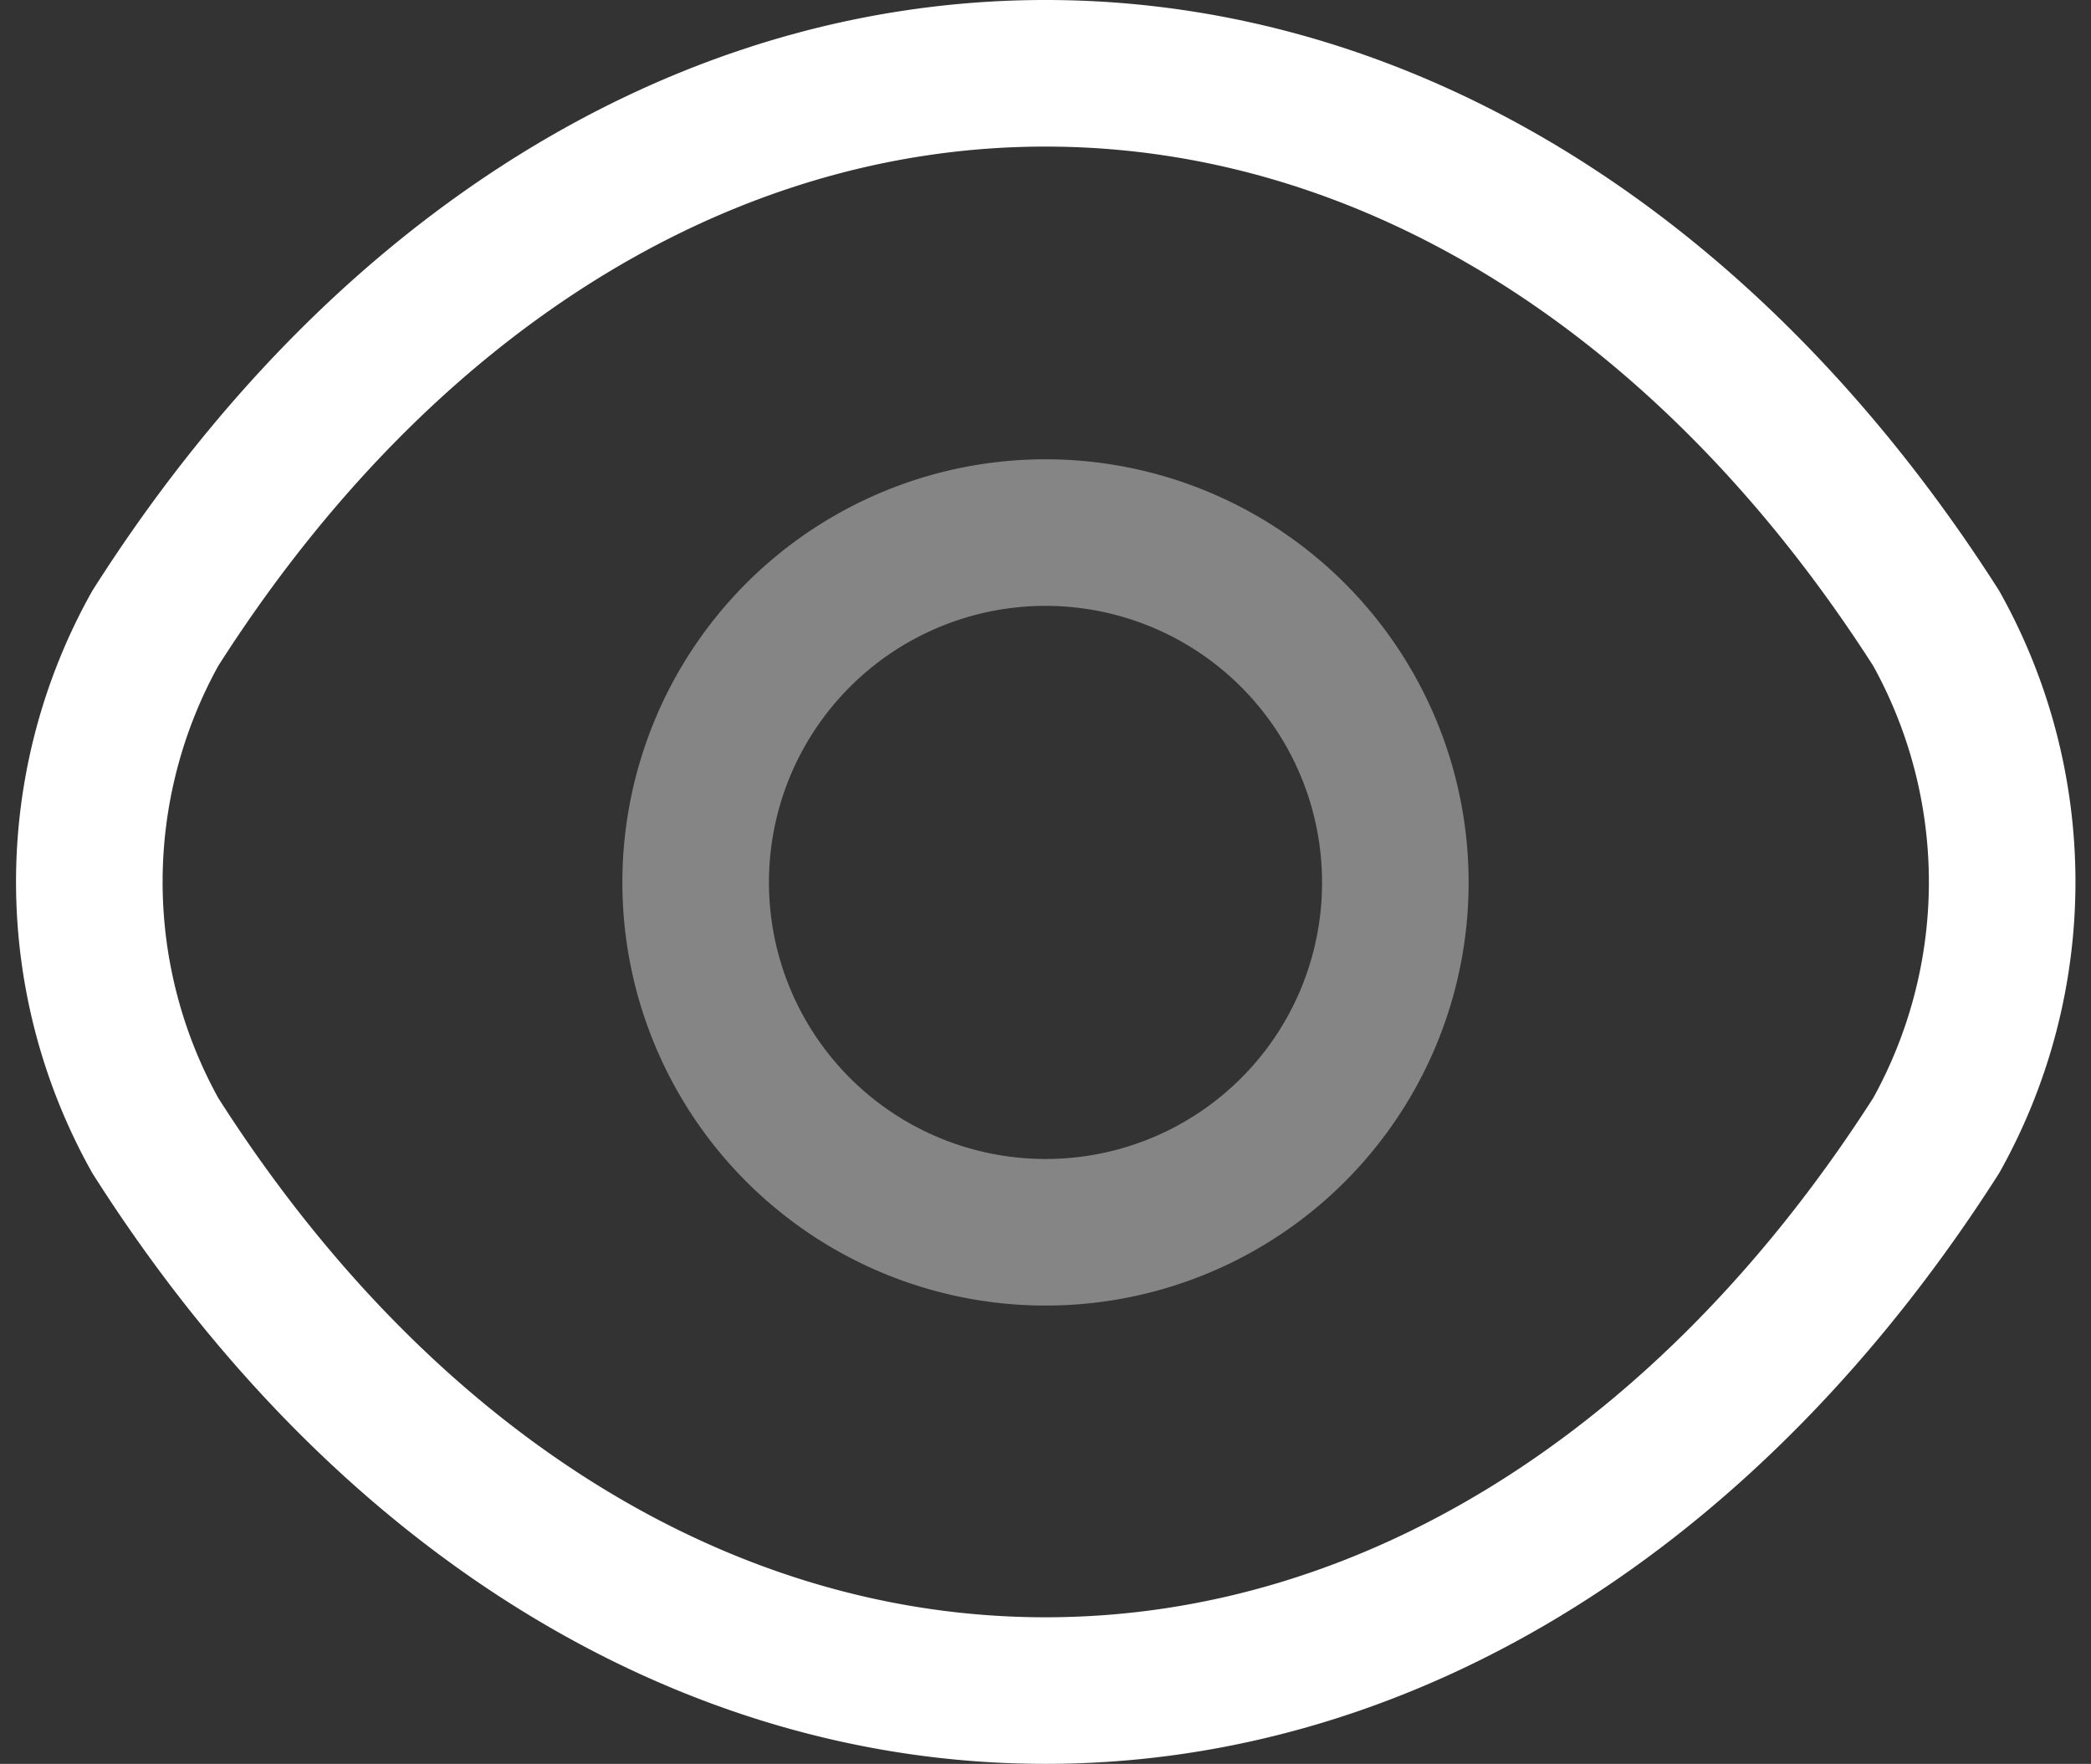
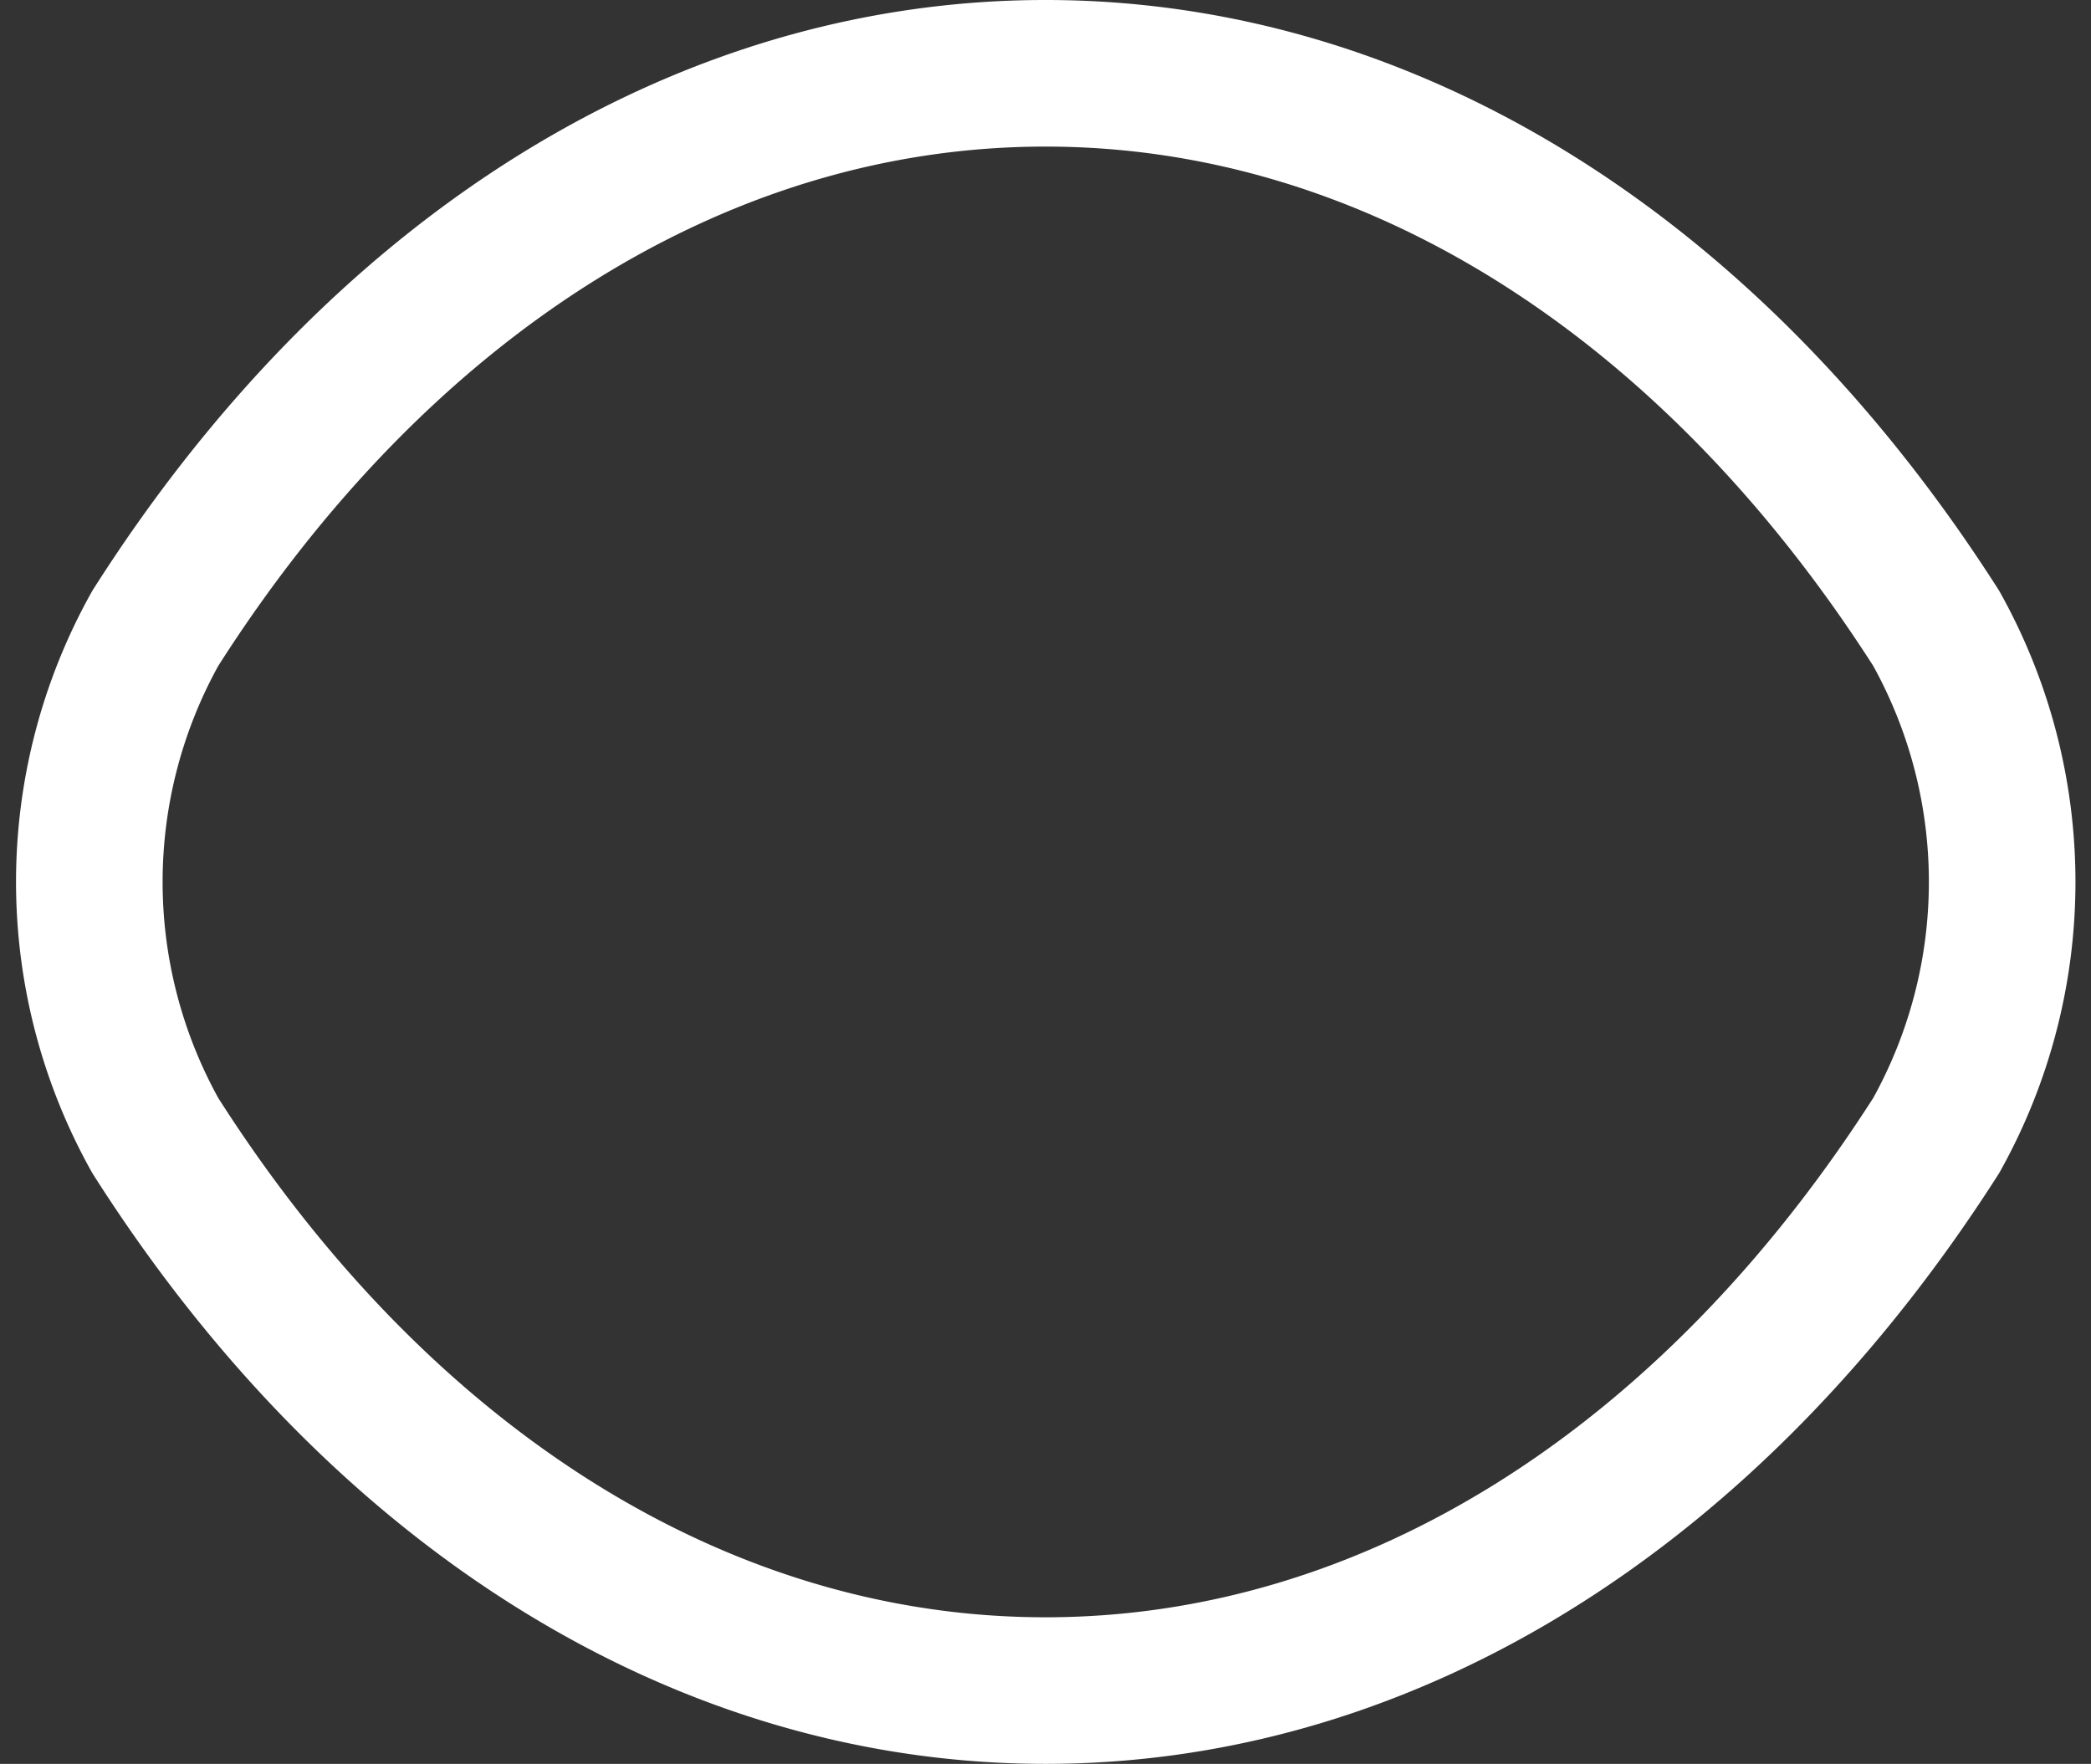
<svg xmlns="http://www.w3.org/2000/svg" width="21.398" height="18.05" viewBox="0 0 21.398 18.05">
  <rect x="0" y="0" width="21.398" height="18.05" fill="#333333" stroke="none" />
  <g id="eye" transform="translate(0.914 0.75)">
    <g id="Group_1563" data-name="Group 1563" transform="translate(-1345.715 -1264.72)">
-       <path id="Vector" d="M3.58,7.16A3.58,3.58,0,1,1,7.16,3.58,3.576,3.576,0,0,1,3.58,7.16Z" transform="translate(1351.92 1269.42)" fill="none" stroke="#fff" stroke-linecap="round" stroke-linejoin="round" stroke-width="1.5" stroke-dasharray="0 0" opacity="0.4" />
      <path id="Vector-2" data-name="Vector" d="M18.9,10.87a5.326,5.326,0,0,0,0-5.19C16.6,2.08,13.315,0,9.785,0S2.965,2.08.675,5.68a5.326,5.326,0,0,0,0,5.19c2.29,3.6,5.58,5.68,9.11,5.68S16.6,14.47,18.9,10.87Z" transform="translate(1345.715 1264.72)" fill="none" stroke="#fff" stroke-linecap="round" stroke-linejoin="round" stroke-width="1.5" stroke-dasharray="0 0" />
    </g>
  </g>
</svg>